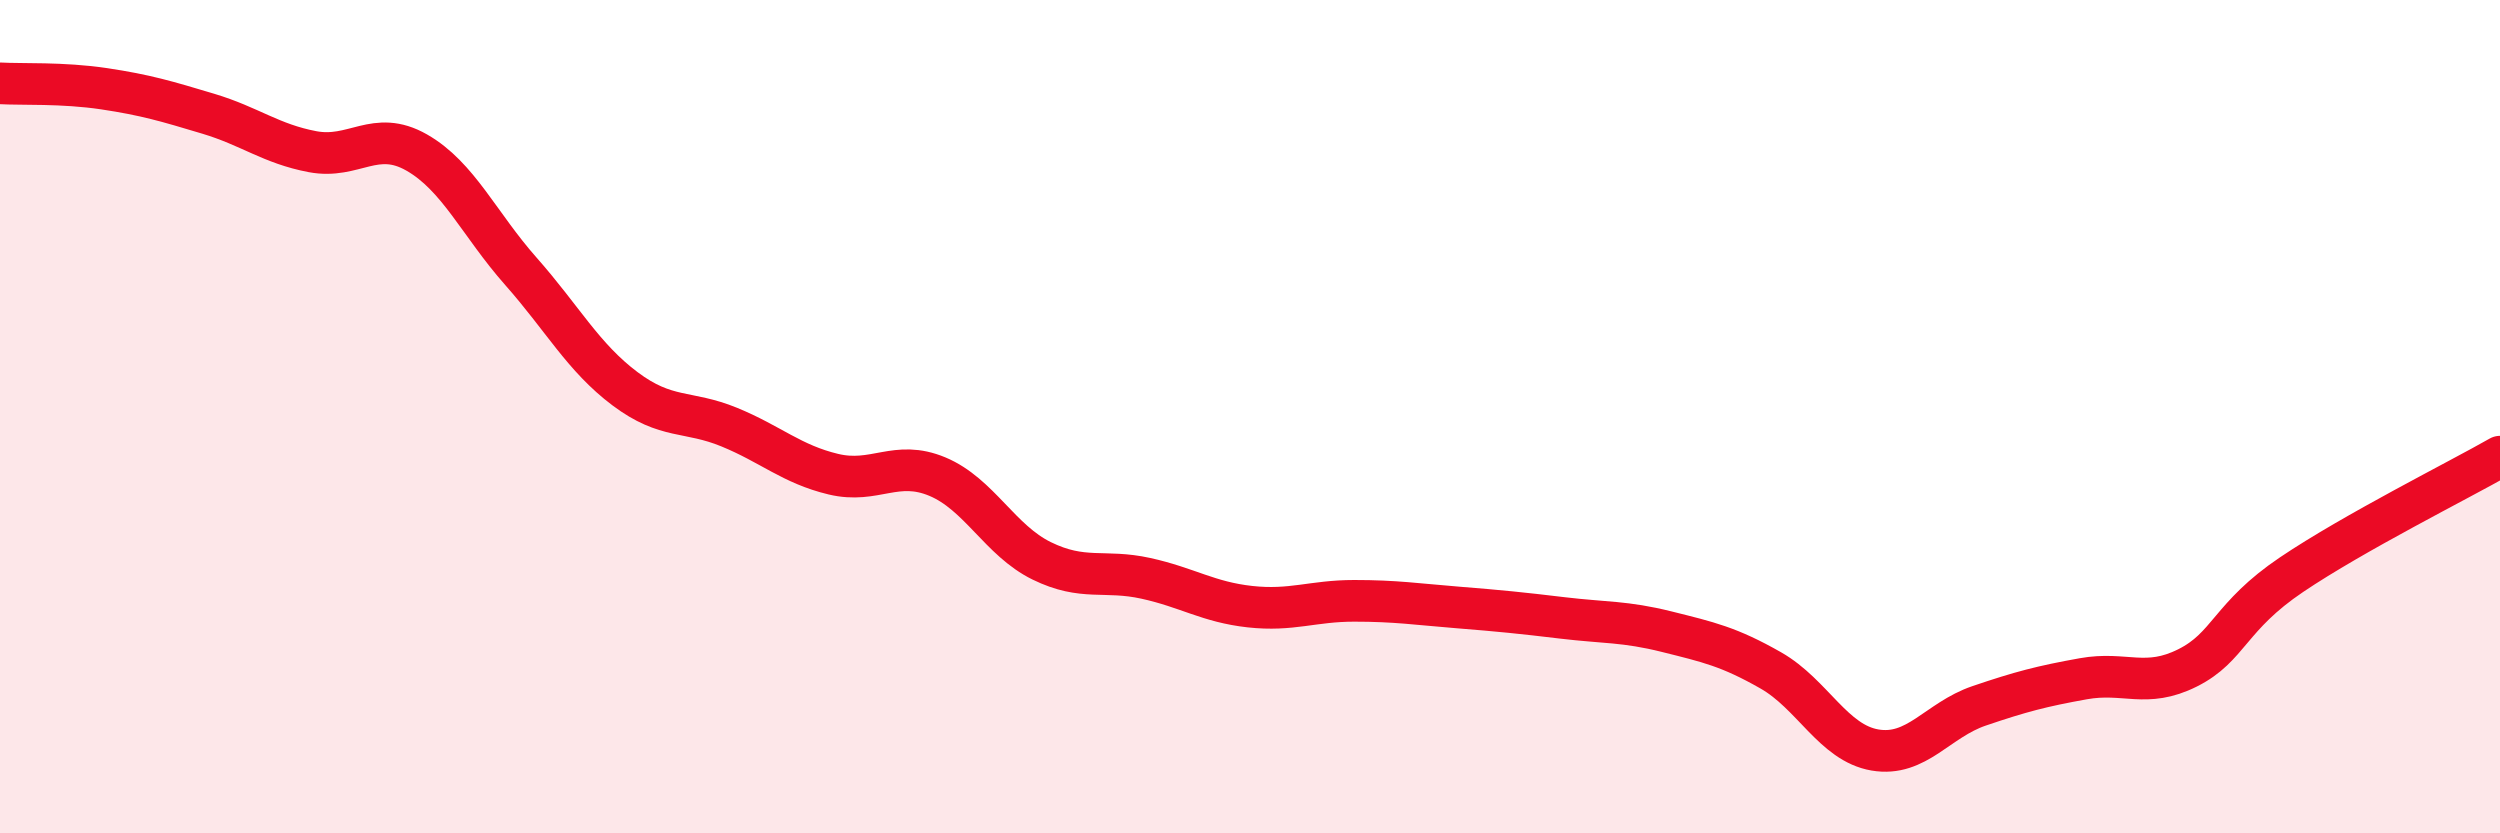
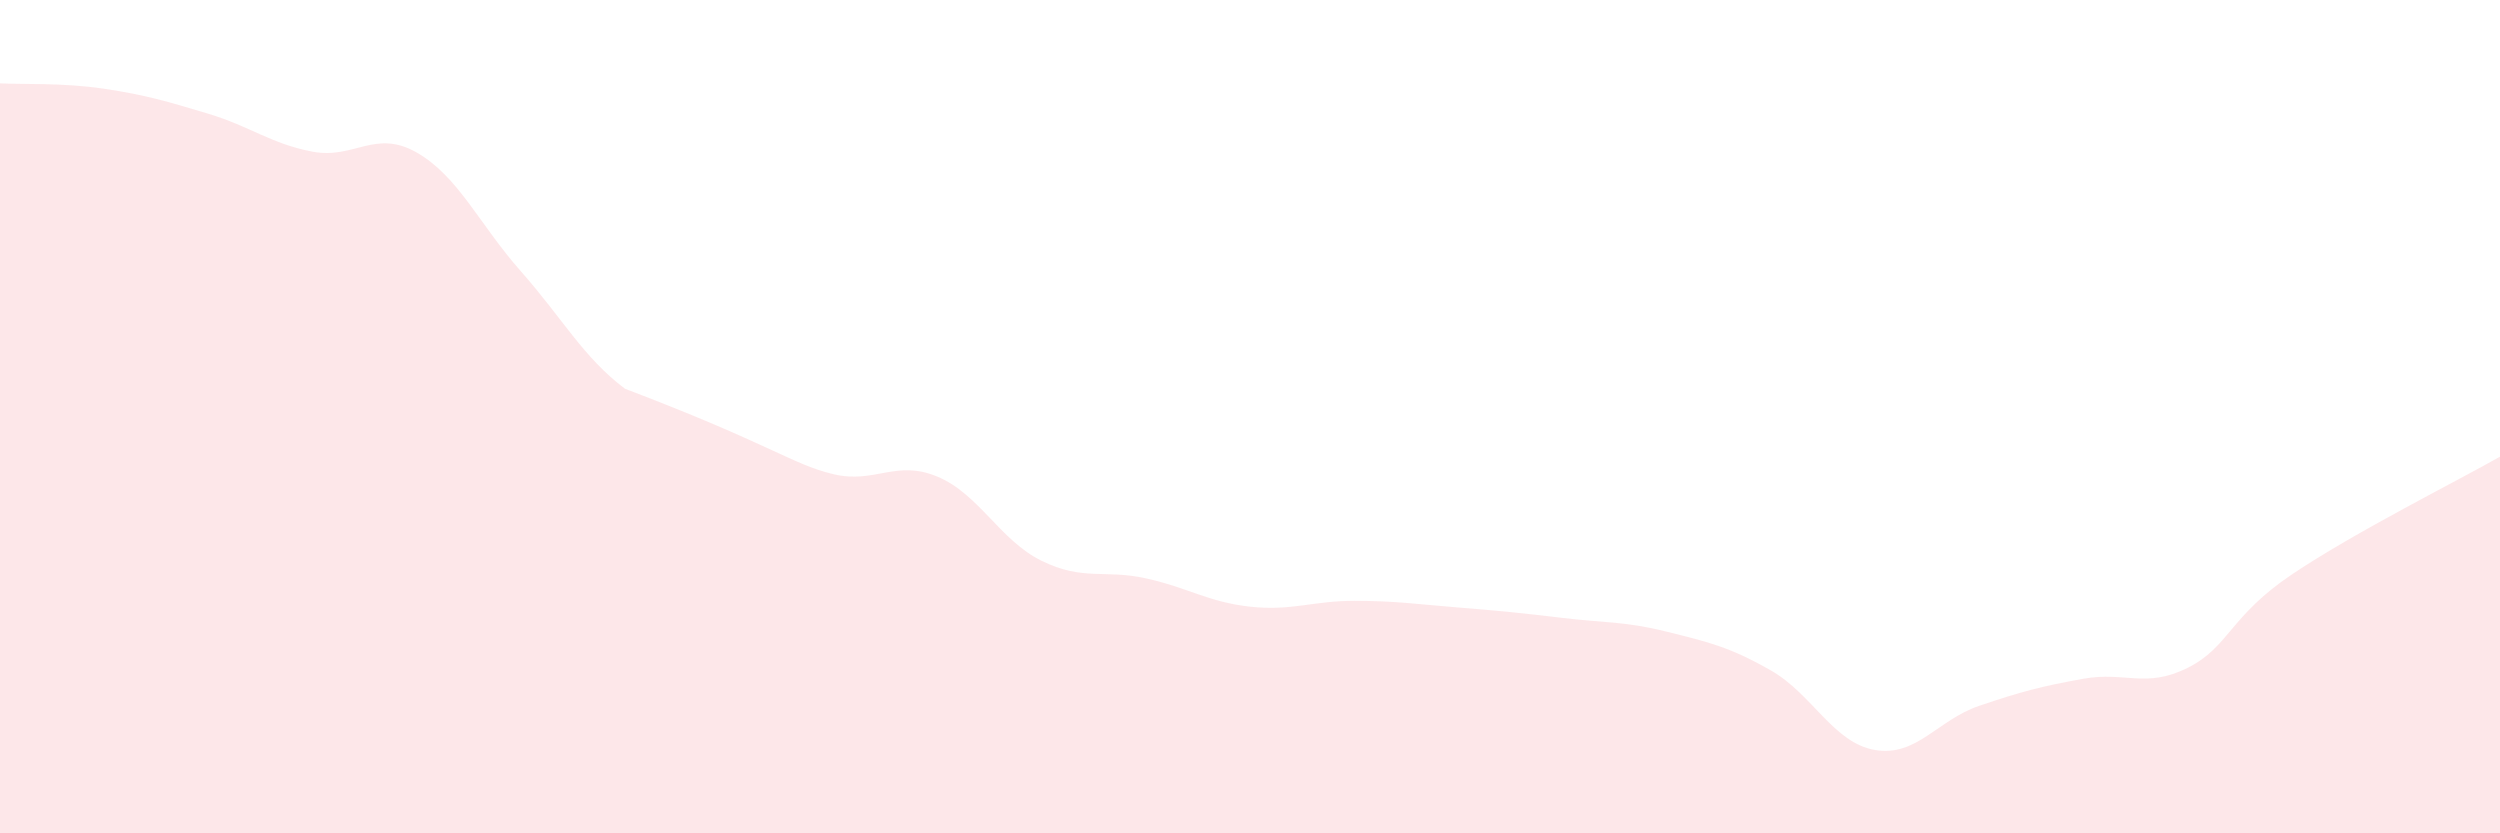
<svg xmlns="http://www.w3.org/2000/svg" width="60" height="20" viewBox="0 0 60 20">
-   <path d="M 0,2 C 0.5,2.03 1.5,1.98 2.5,2.13 C 3.5,2.28 4,2.43 5,2.73 C 6,3.03 6.5,3.45 7.5,3.64 C 8.5,3.83 9,3.09 10,3.66 C 11,4.23 11.5,5.38 12.5,6.51 C 13.5,7.64 14,8.58 15,9.33 C 16,10.08 16.5,9.84 17.5,10.25 C 18.5,10.66 19,11.14 20,11.38 C 21,11.62 21.5,11.02 22.5,11.44 C 23.5,11.86 24,12.97 25,13.46 C 26,13.95 26.5,13.66 27.5,13.88 C 28.5,14.1 29,14.45 30,14.56 C 31,14.67 31.5,14.42 32.5,14.42 C 33.5,14.42 34,14.5 35,14.58 C 36,14.66 36.5,14.71 37.5,14.83 C 38.5,14.95 39,14.91 40,15.16 C 41,15.41 41.5,15.52 42.5,16.09 C 43.5,16.66 44,17.83 45,18 C 46,18.17 46.5,17.28 47.5,16.94 C 48.5,16.6 49,16.47 50,16.29 C 51,16.11 51.5,16.53 52.5,16.03 C 53.5,15.53 53.5,14.8 55,13.79 C 56.5,12.78 59,11.53 60,10.96L60 20L0 20Z" fill="#EB0A25" opacity="0.1" stroke-linecap="round" stroke-linejoin="round" />
-   <path d="M 0,2 C 0.5,2.03 1.5,1.98 2.5,2.13 C 3.5,2.28 4,2.43 5,2.73 C 6,3.03 6.5,3.45 7.5,3.64 C 8.5,3.83 9,3.09 10,3.66 C 11,4.23 11.5,5.38 12.5,6.51 C 13.5,7.64 14,8.58 15,9.33 C 16,10.08 16.5,9.84 17.5,10.25 C 18.5,10.66 19,11.14 20,11.38 C 21,11.62 21.5,11.02 22.5,11.44 C 23.5,11.86 24,12.97 25,13.46 C 26,13.95 26.5,13.66 27.5,13.88 C 28.5,14.1 29,14.45 30,14.56 C 31,14.67 31.5,14.42 32.5,14.42 C 33.5,14.42 34,14.5 35,14.58 C 36,14.66 36.5,14.71 37.5,14.83 C 38.5,14.95 39,14.91 40,15.16 C 41,15.41 41.5,15.52 42.5,16.09 C 43.5,16.66 44,17.83 45,18 C 46,18.17 46.5,17.28 47.5,16.94 C 48.5,16.6 49,16.47 50,16.29 C 51,16.11 51.5,16.53 52.5,16.03 C 53.5,15.53 53.5,14.8 55,13.79 C 56.5,12.78 59,11.53 60,10.96" stroke="#EB0A25" stroke-width="1" fill="none" stroke-linecap="round" stroke-linejoin="round" />
+   <path d="M 0,2 C 0.5,2.03 1.5,1.98 2.5,2.13 C 3.5,2.28 4,2.43 5,2.73 C 6,3.03 6.5,3.45 7.5,3.64 C 8.5,3.83 9,3.09 10,3.66 C 11,4.23 11.5,5.38 12.5,6.51 C 13.5,7.64 14,8.58 15,9.33 C 18.5,10.66 19,11.14 20,11.38 C 21,11.62 21.5,11.02 22.5,11.44 C 23.5,11.86 24,12.97 25,13.46 C 26,13.95 26.5,13.66 27.5,13.88 C 28.5,14.1 29,14.45 30,14.56 C 31,14.67 31.5,14.42 32.5,14.42 C 33.5,14.42 34,14.5 35,14.58 C 36,14.66 36.5,14.71 37.5,14.83 C 38.5,14.95 39,14.91 40,15.16 C 41,15.41 41.5,15.52 42.5,16.09 C 43.5,16.66 44,17.83 45,18 C 46,18.17 46.5,17.28 47.5,16.94 C 48.5,16.6 49,16.47 50,16.29 C 51,16.11 51.5,16.53 52.5,16.03 C 53.5,15.53 53.5,14.8 55,13.79 C 56.5,12.78 59,11.53 60,10.96L60 20L0 20Z" fill="#EB0A25" opacity="0.1" stroke-linecap="round" stroke-linejoin="round" />
</svg>